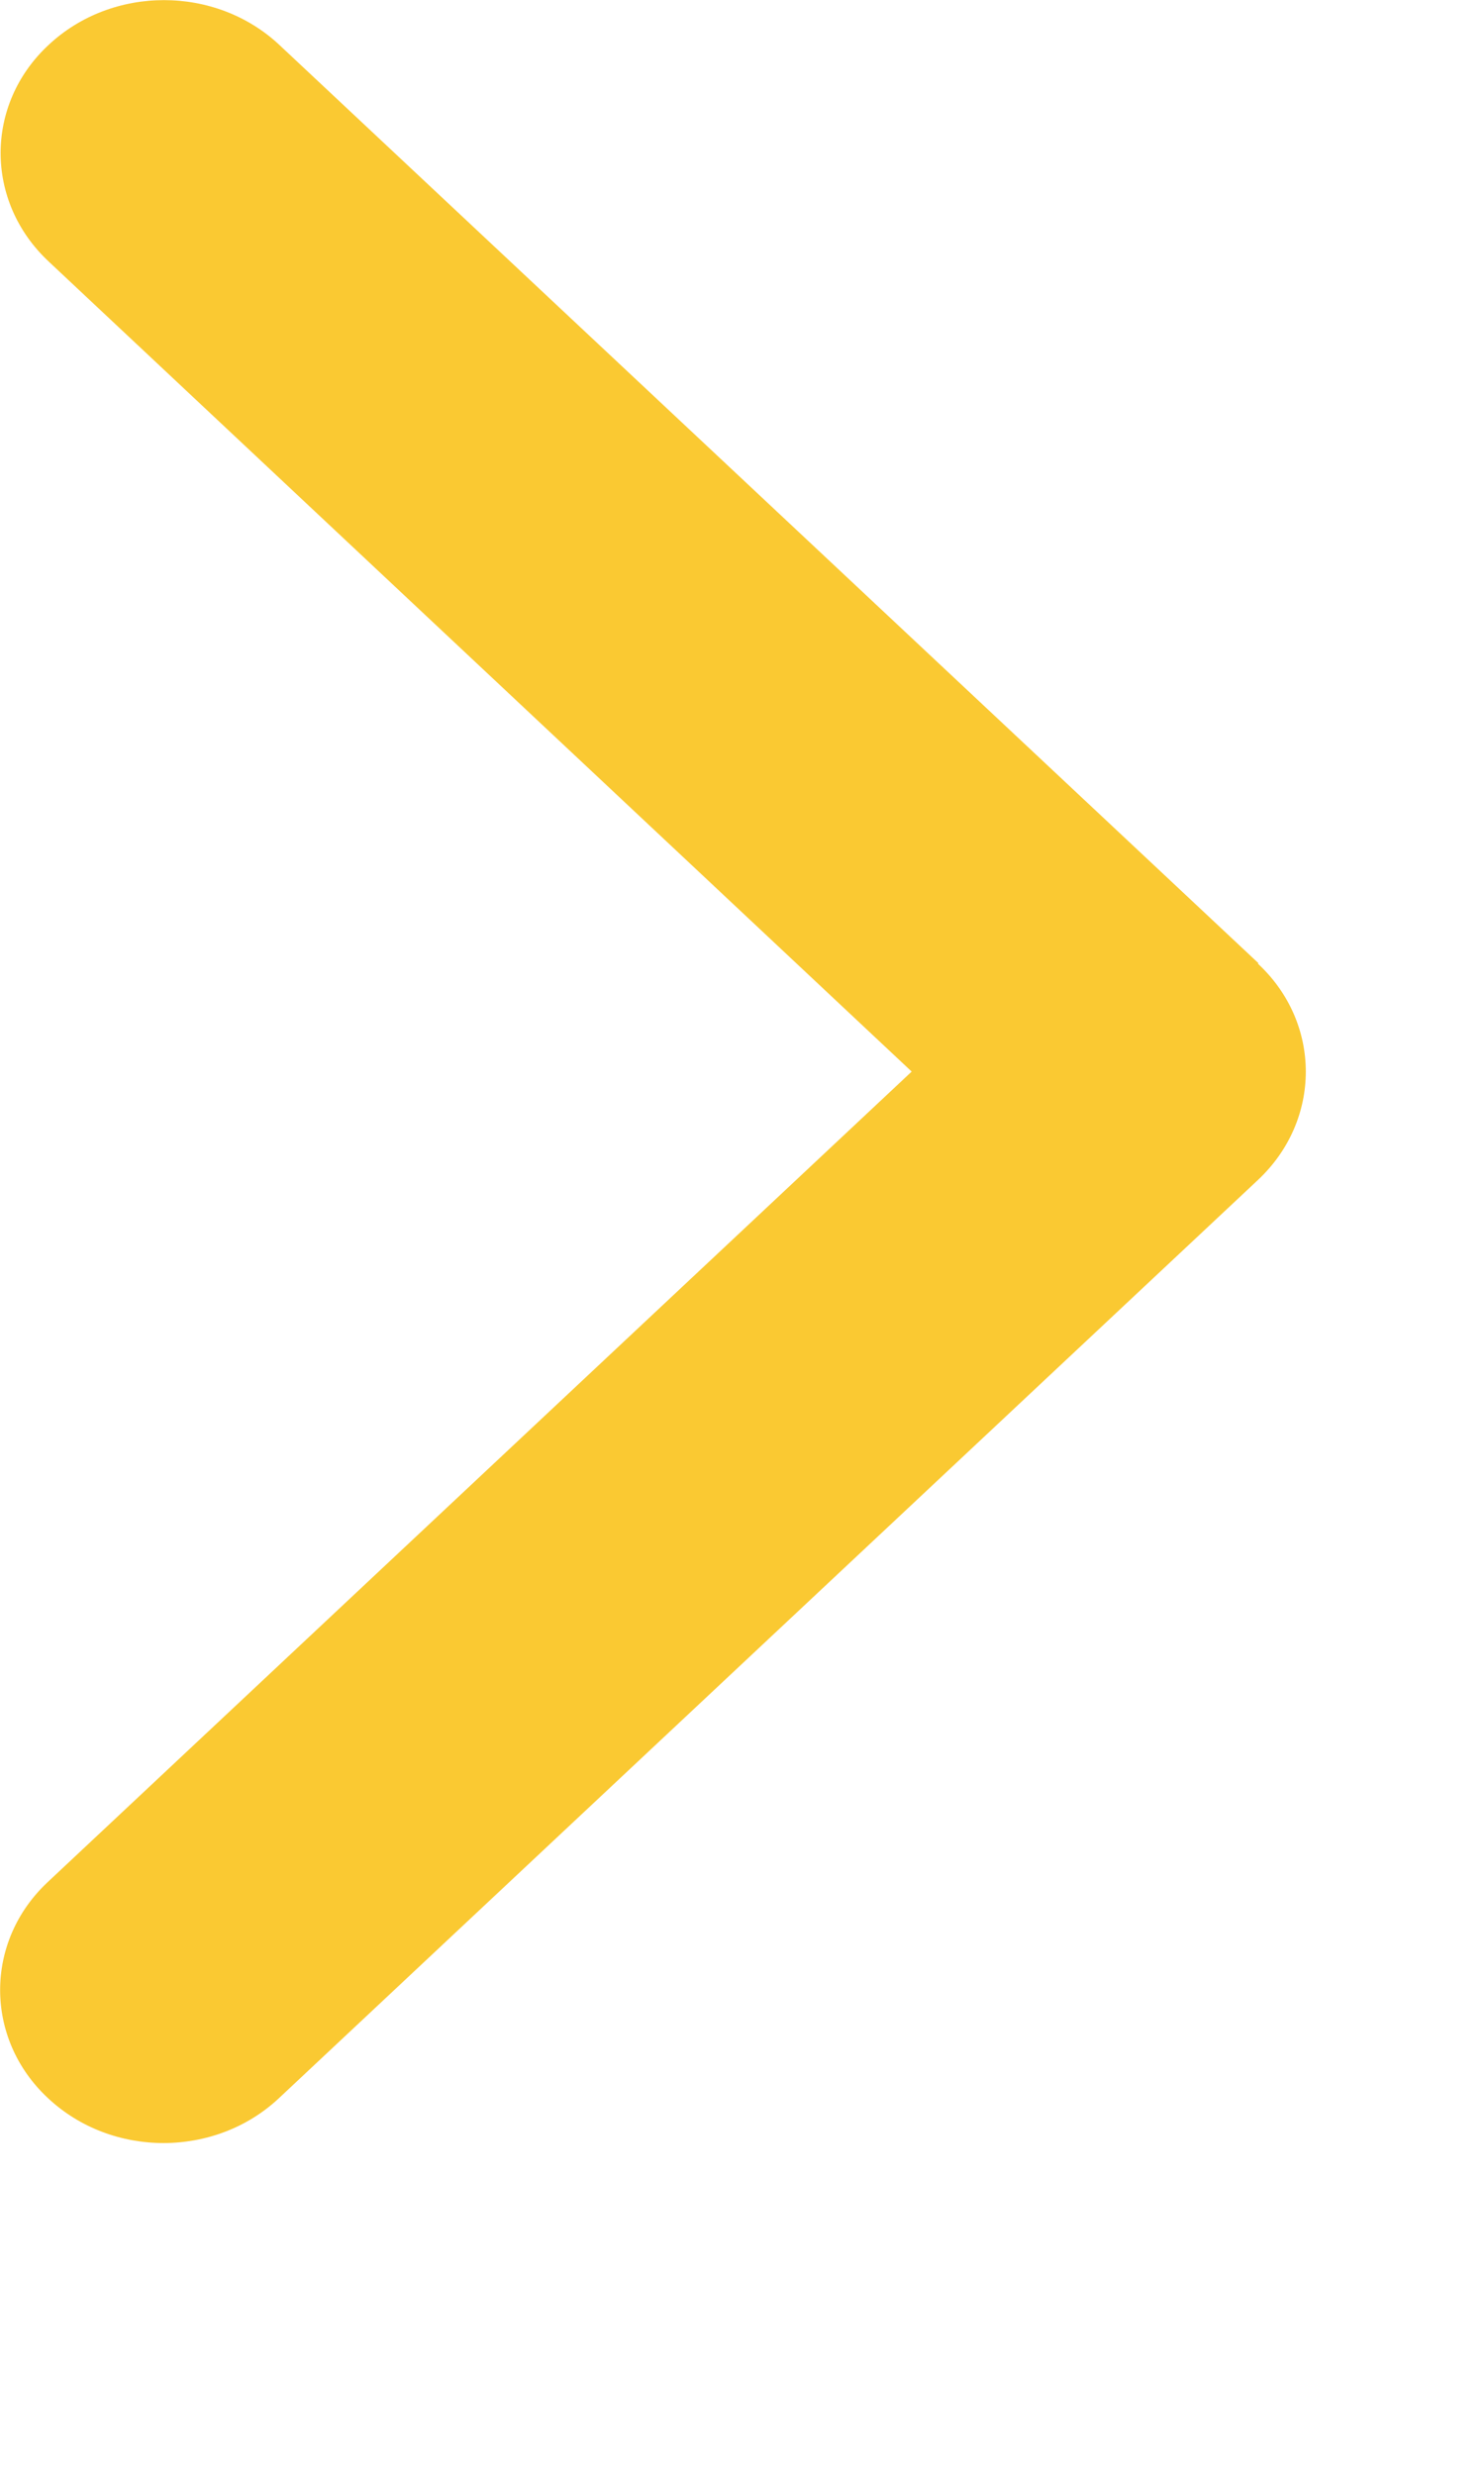
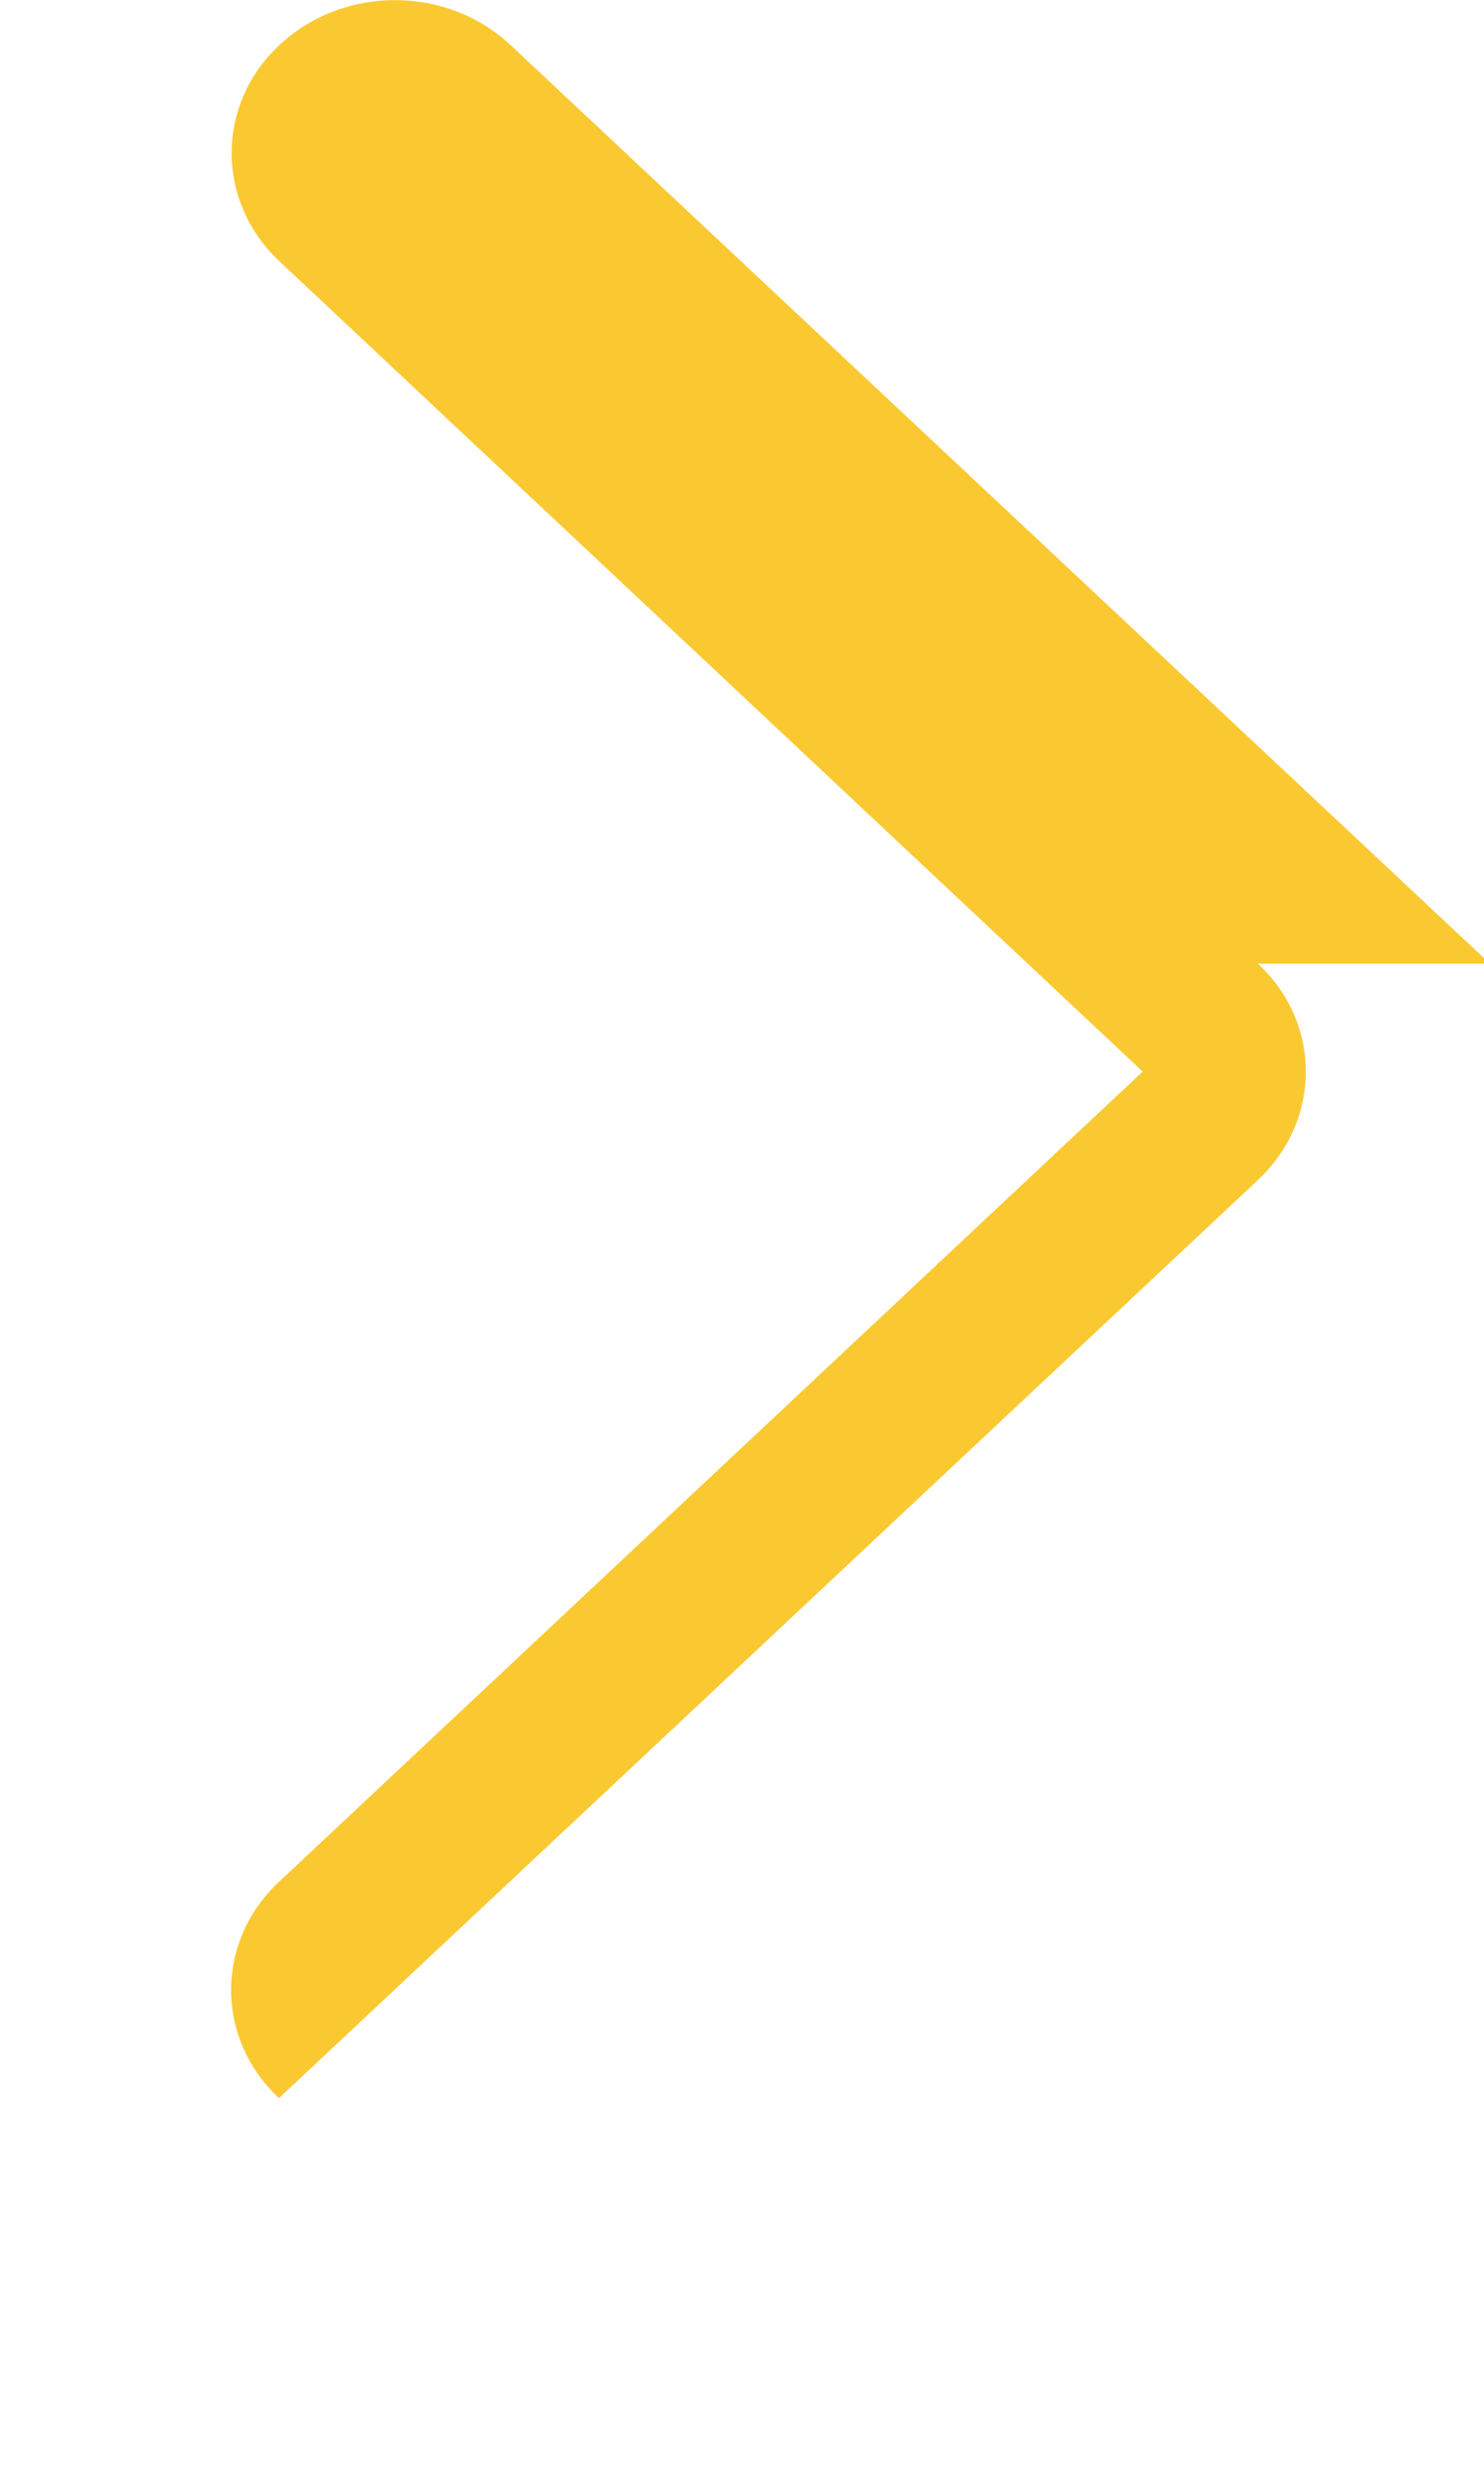
<svg xmlns="http://www.w3.org/2000/svg" width="100%" height="100%" viewBox="0 0 3 5" version="1.1" xml:space="preserve" style="fill-rule:evenodd;clip-rule:evenodd;stroke-linejoin:round;stroke-miterlimit:2;">
-   <path id="pijl_rechts_geel" d="M2.543,1.947c0.129,0.12 0.129,0.316 0,0.437l-1.979,1.855c-0.129,0.121 -0.338,0.121 -0.467,0c-0.129,-0.12 -0.129,-0.317 -0,-0.437l1.746,-1.637l-1.745,-1.637c-0.129,-0.121 -0.129,-0.317 -0,-0.437c0.129,-0.121 0.338,-0.121 0.467,-0l1.979,1.855l-0.001,0.001Z" style="fill:#fac932;fill-rule:nonzero;" />
+   <path id="pijl_rechts_geel" d="M2.543,1.947c0.129,0.12 0.129,0.316 0,0.437l-1.979,1.855c-0.129,-0.12 -0.129,-0.317 -0,-0.437l1.746,-1.637l-1.745,-1.637c-0.129,-0.121 -0.129,-0.317 -0,-0.437c0.129,-0.121 0.338,-0.121 0.467,-0l1.979,1.855l-0.001,0.001Z" style="fill:#fac932;fill-rule:nonzero;" />
</svg>